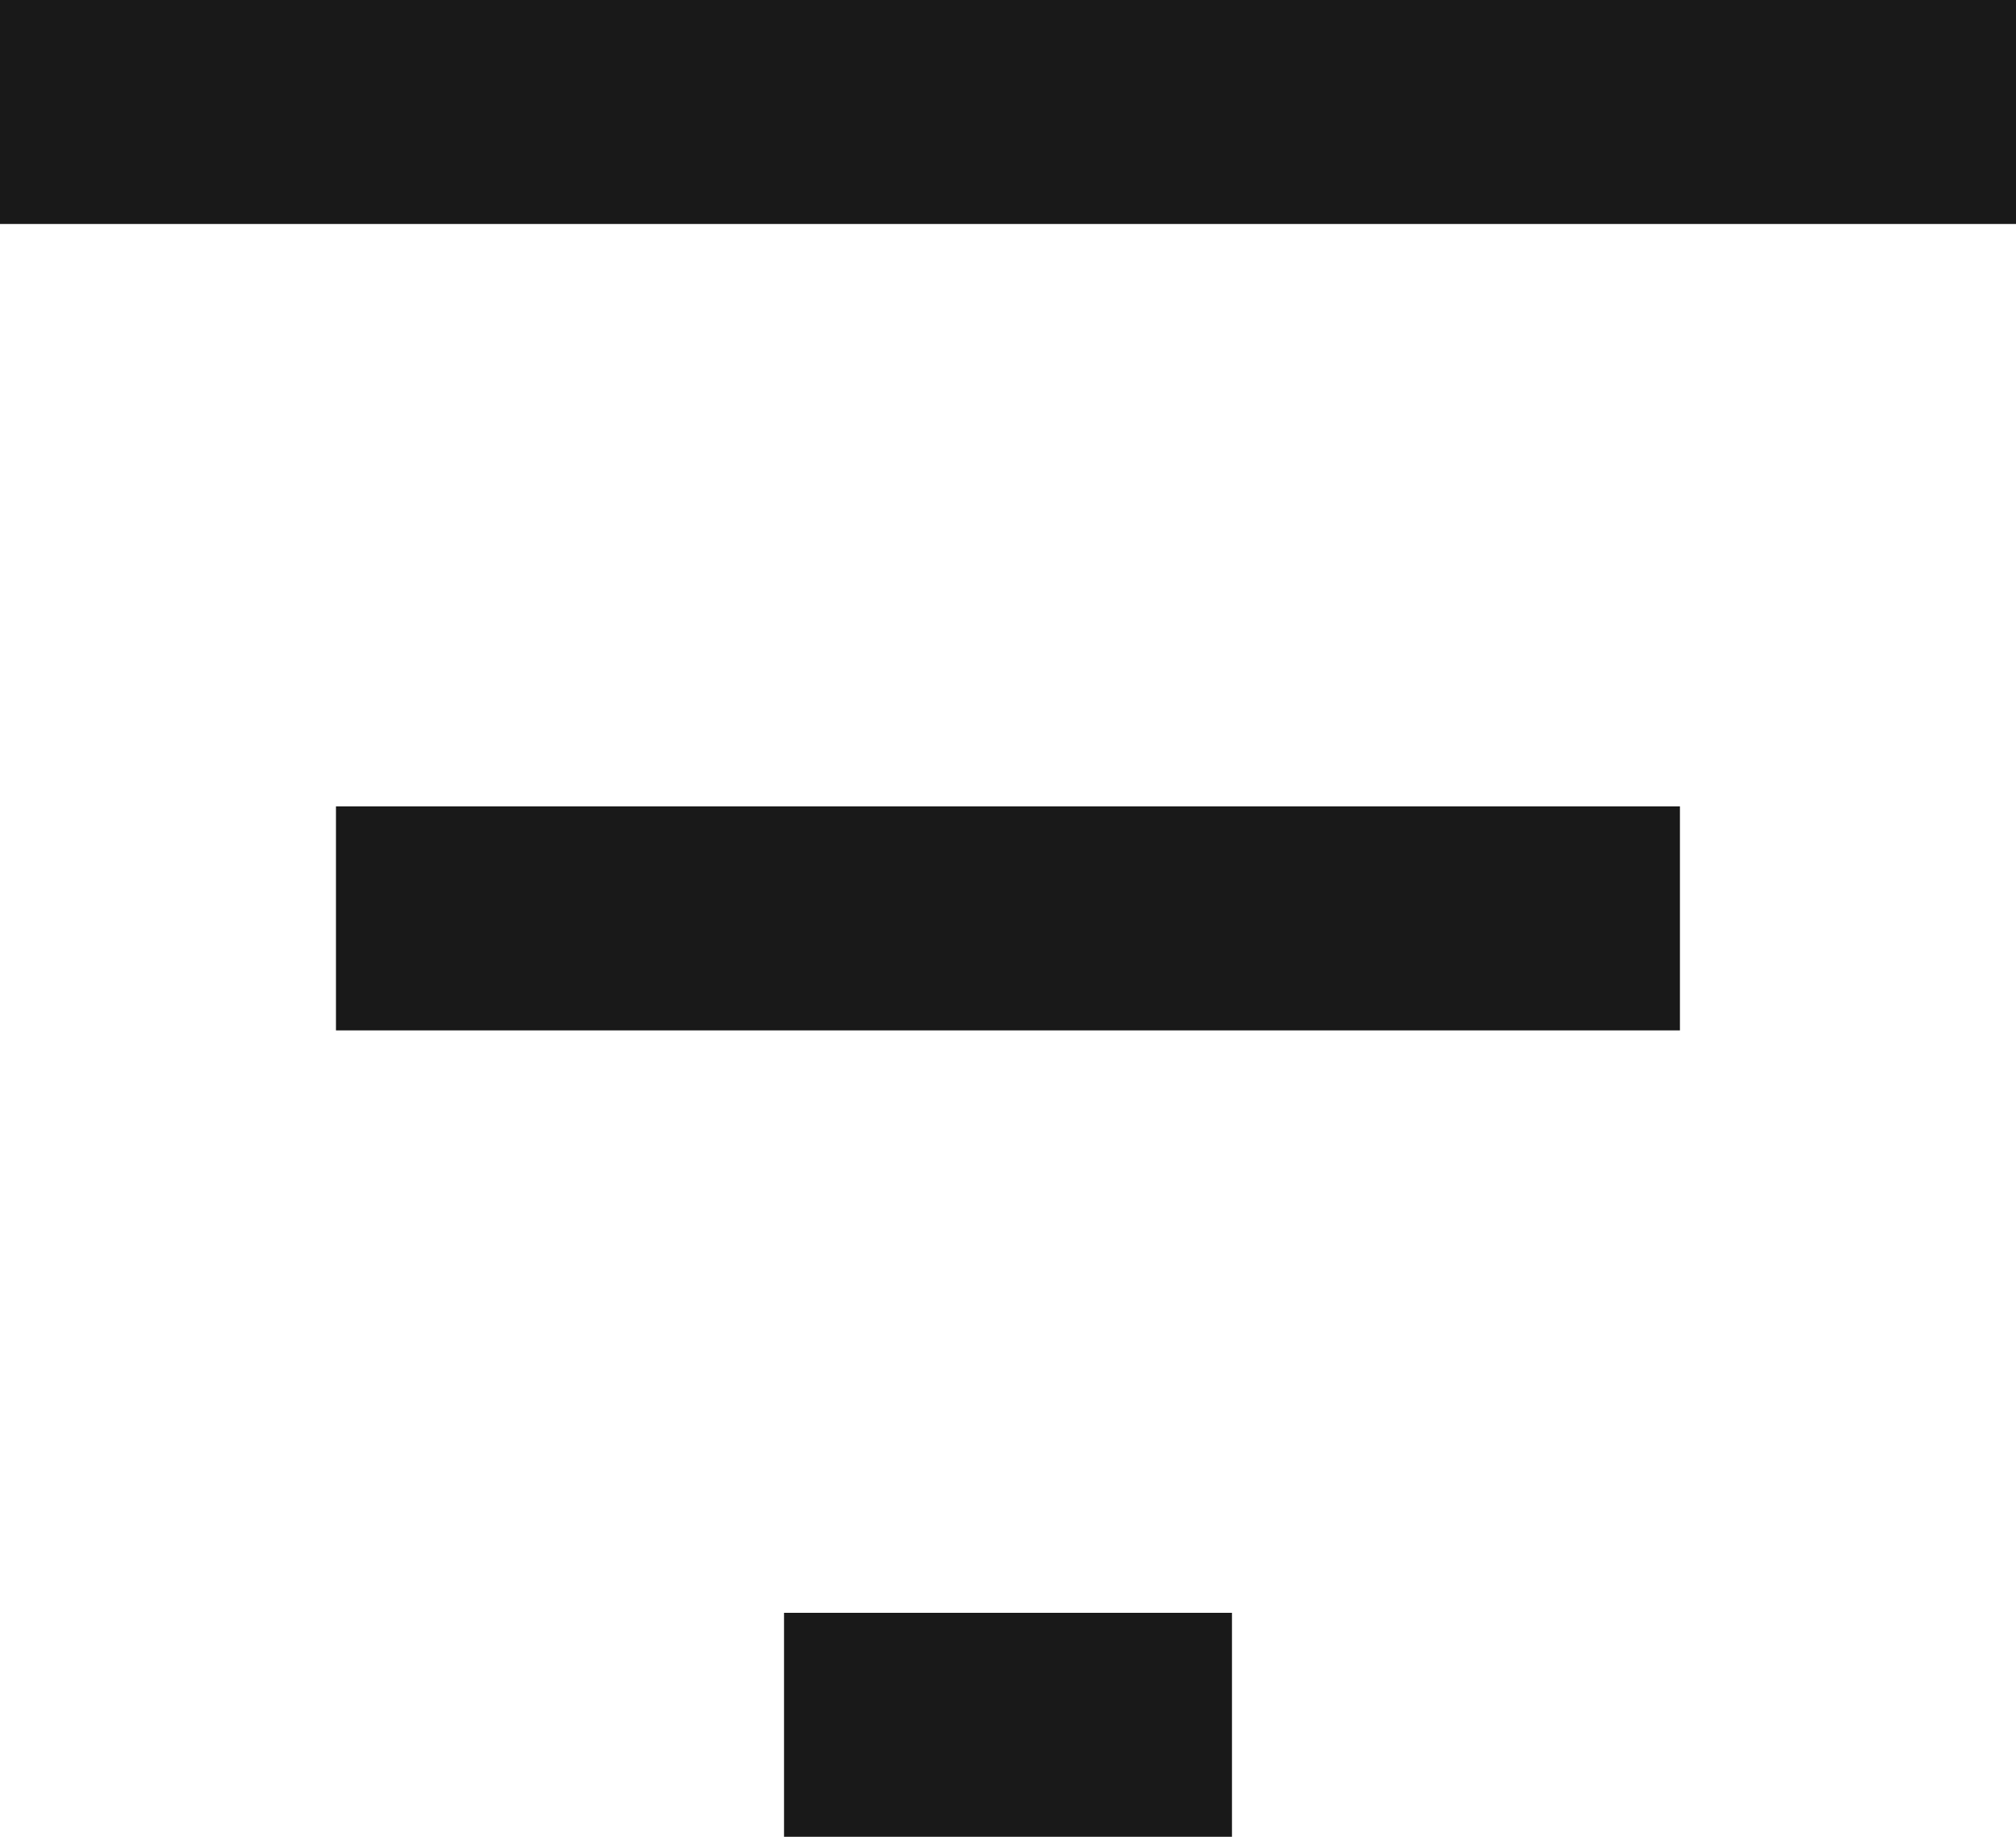
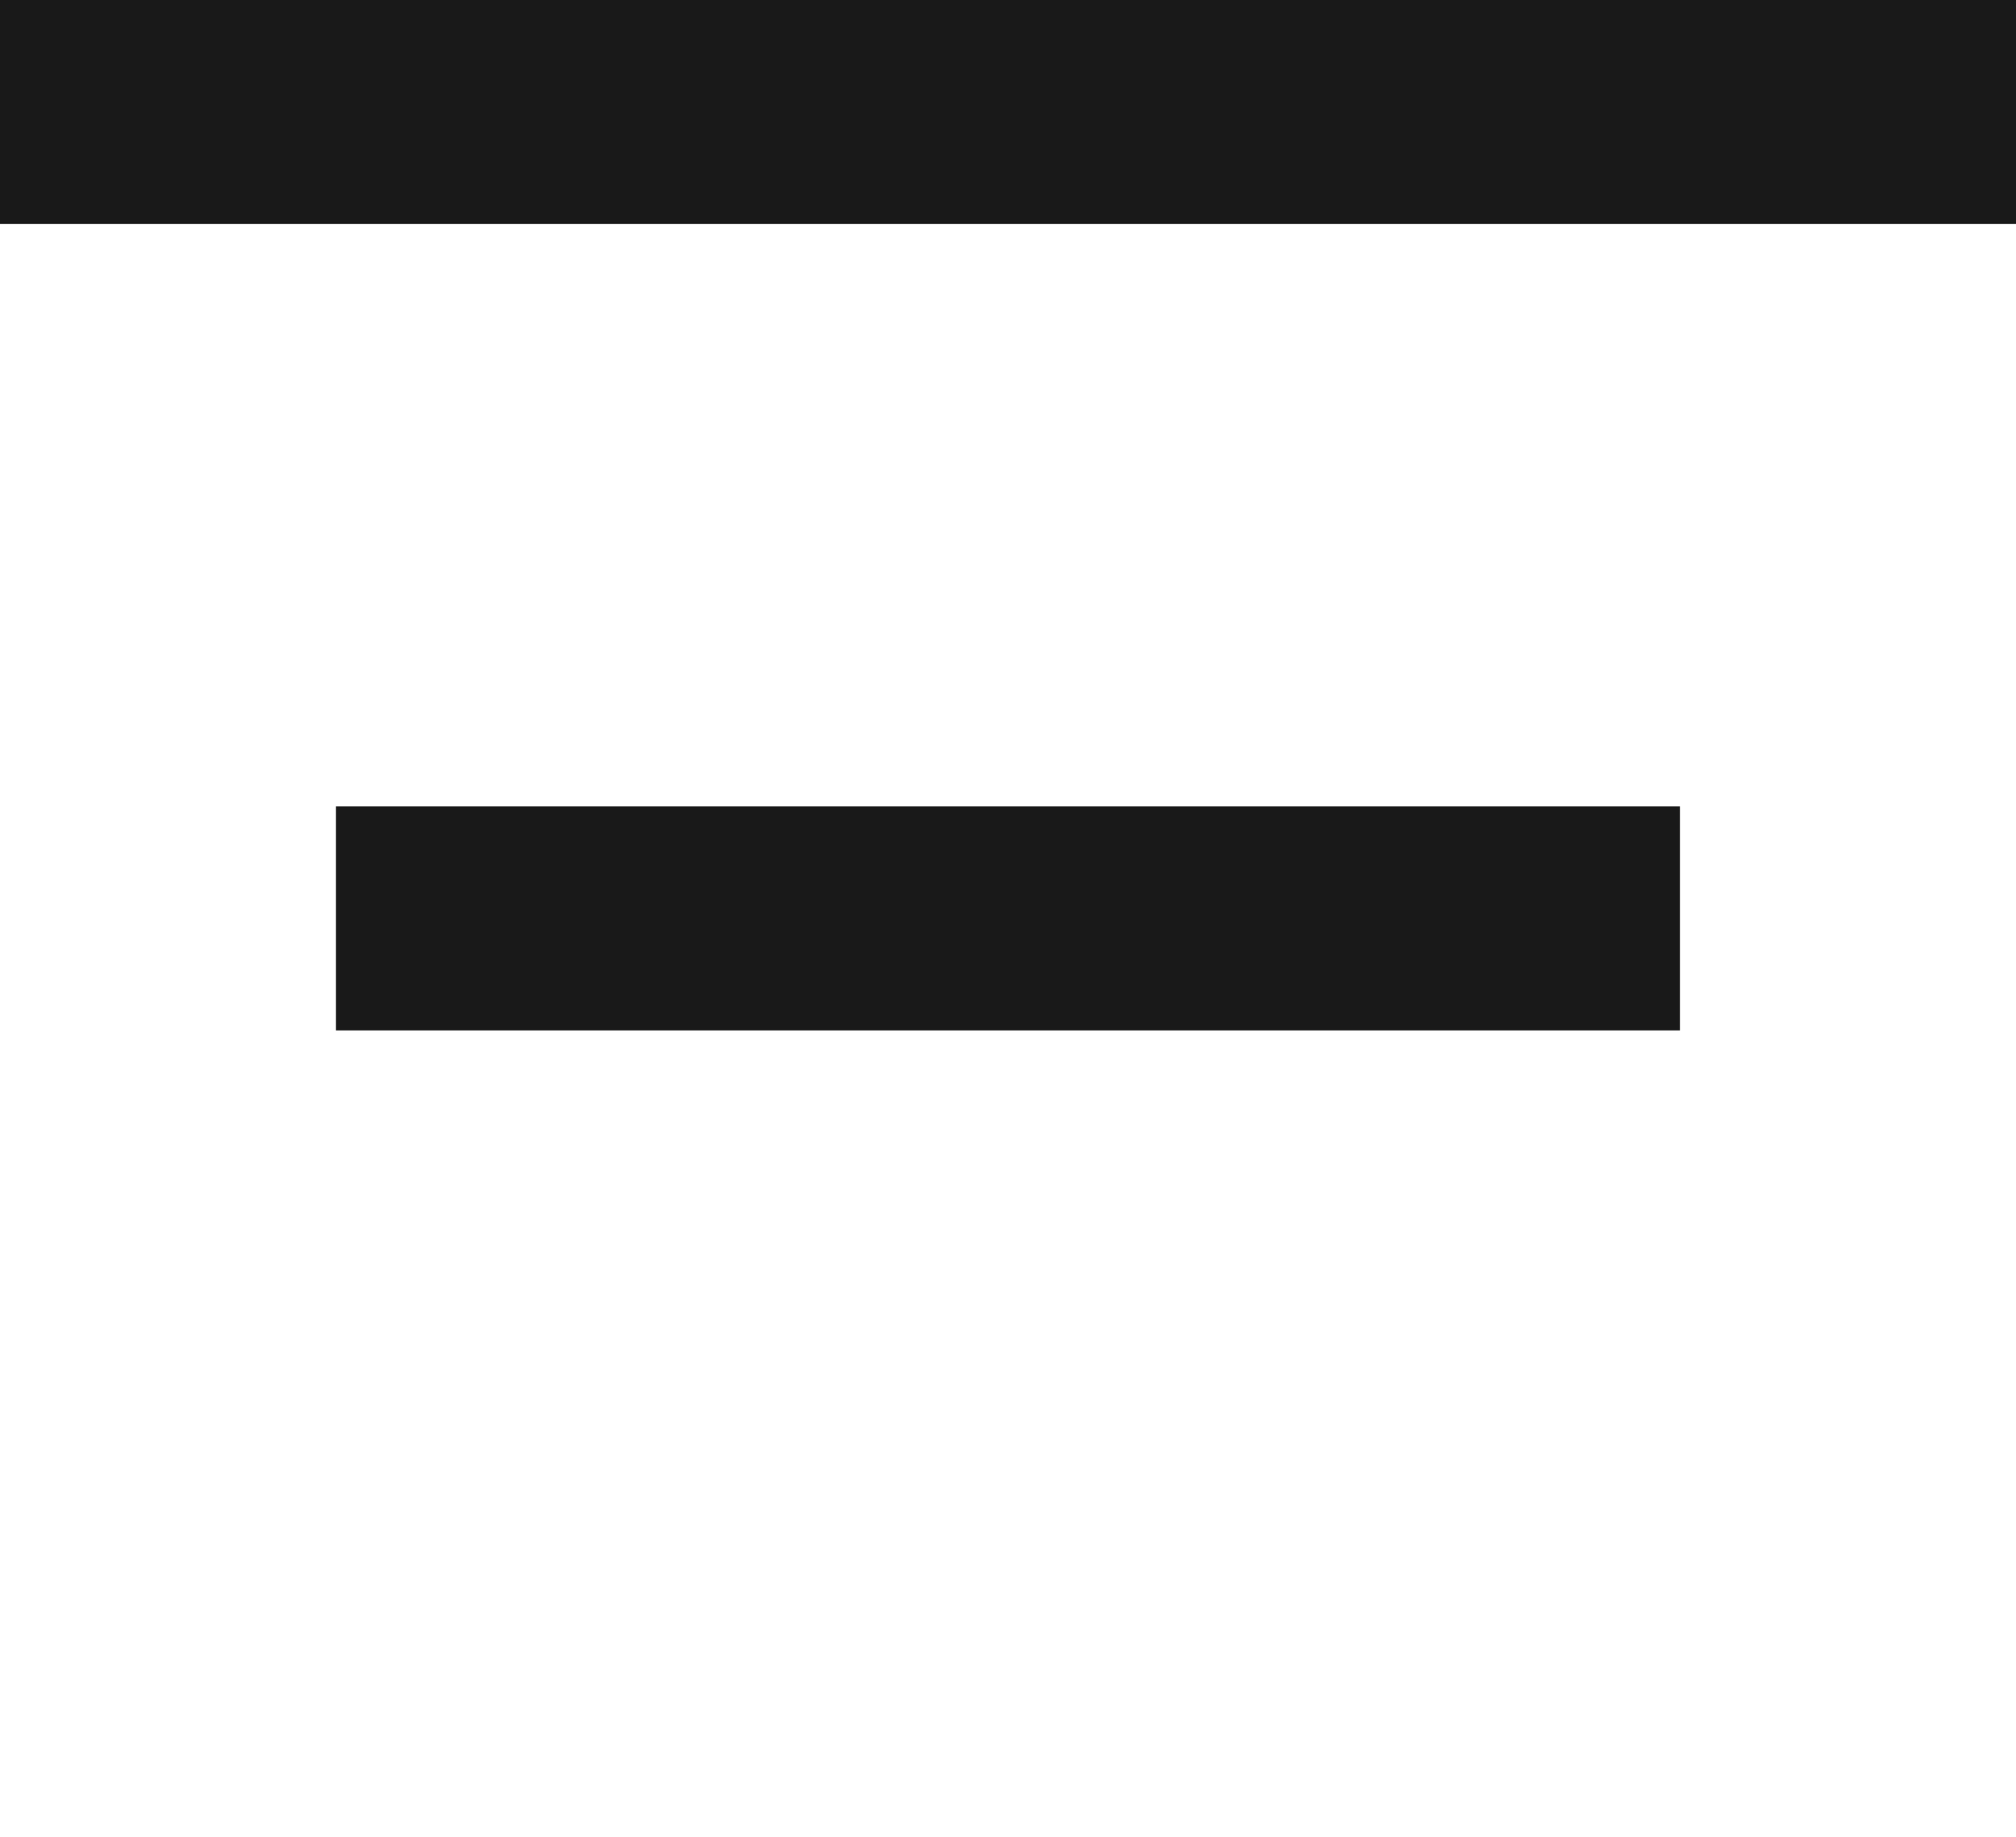
<svg xmlns="http://www.w3.org/2000/svg" width="20" height="18.222" viewBox="0 0 20 18.222">
  <g id="menu_3_" data-name="menu (3)" transform="translate(0 -64)">
    <g id="Group_2800" data-name="Group 2800" transform="translate(0 64)">
      <g id="Group_2799" data-name="Group 2799">
-         <rect id="Rectangle_2020" data-name="Rectangle 2020" width="4.444" height="2.222" transform="translate(7.778 16)" fill="#191919" />
        <rect id="Rectangle_2021" data-name="Rectangle 2021" width="13.333" height="2.222" transform="translate(3.333 8)" fill="#191919" />
        <rect id="Rectangle_2022" data-name="Rectangle 2022" width="20" height="2.222" fill="#191919" />
      </g>
    </g>
  </g>
</svg>